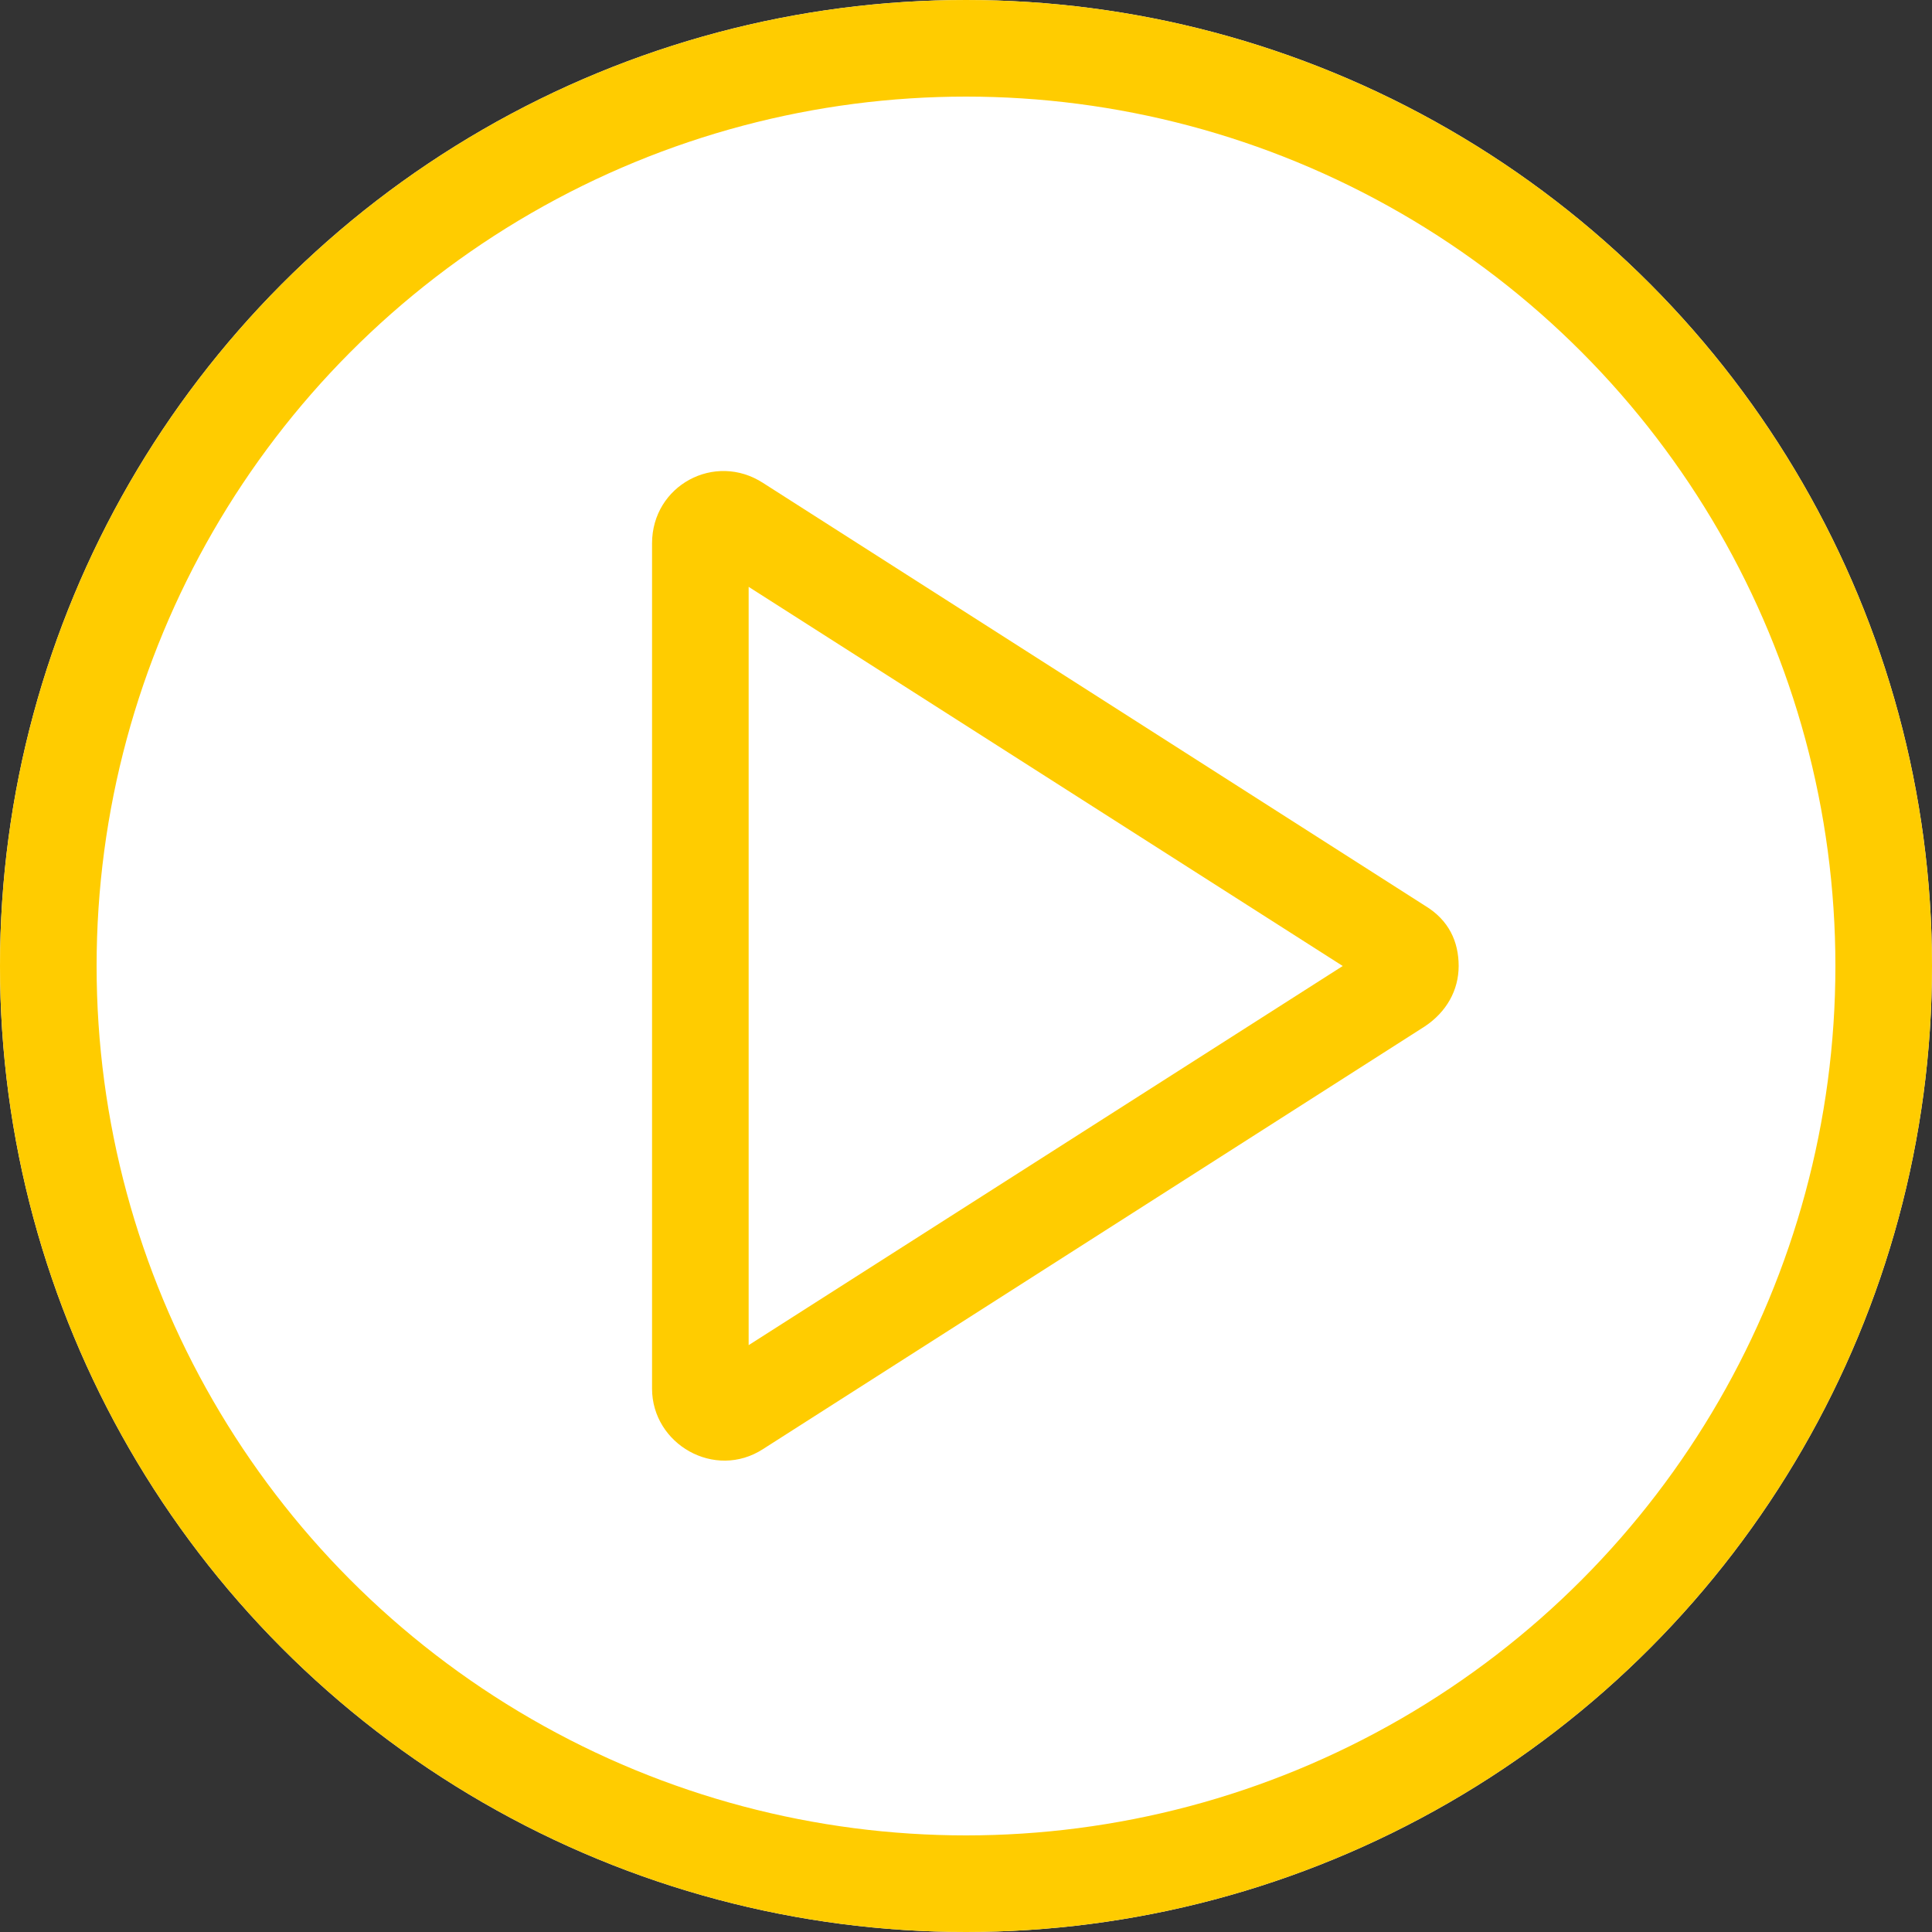
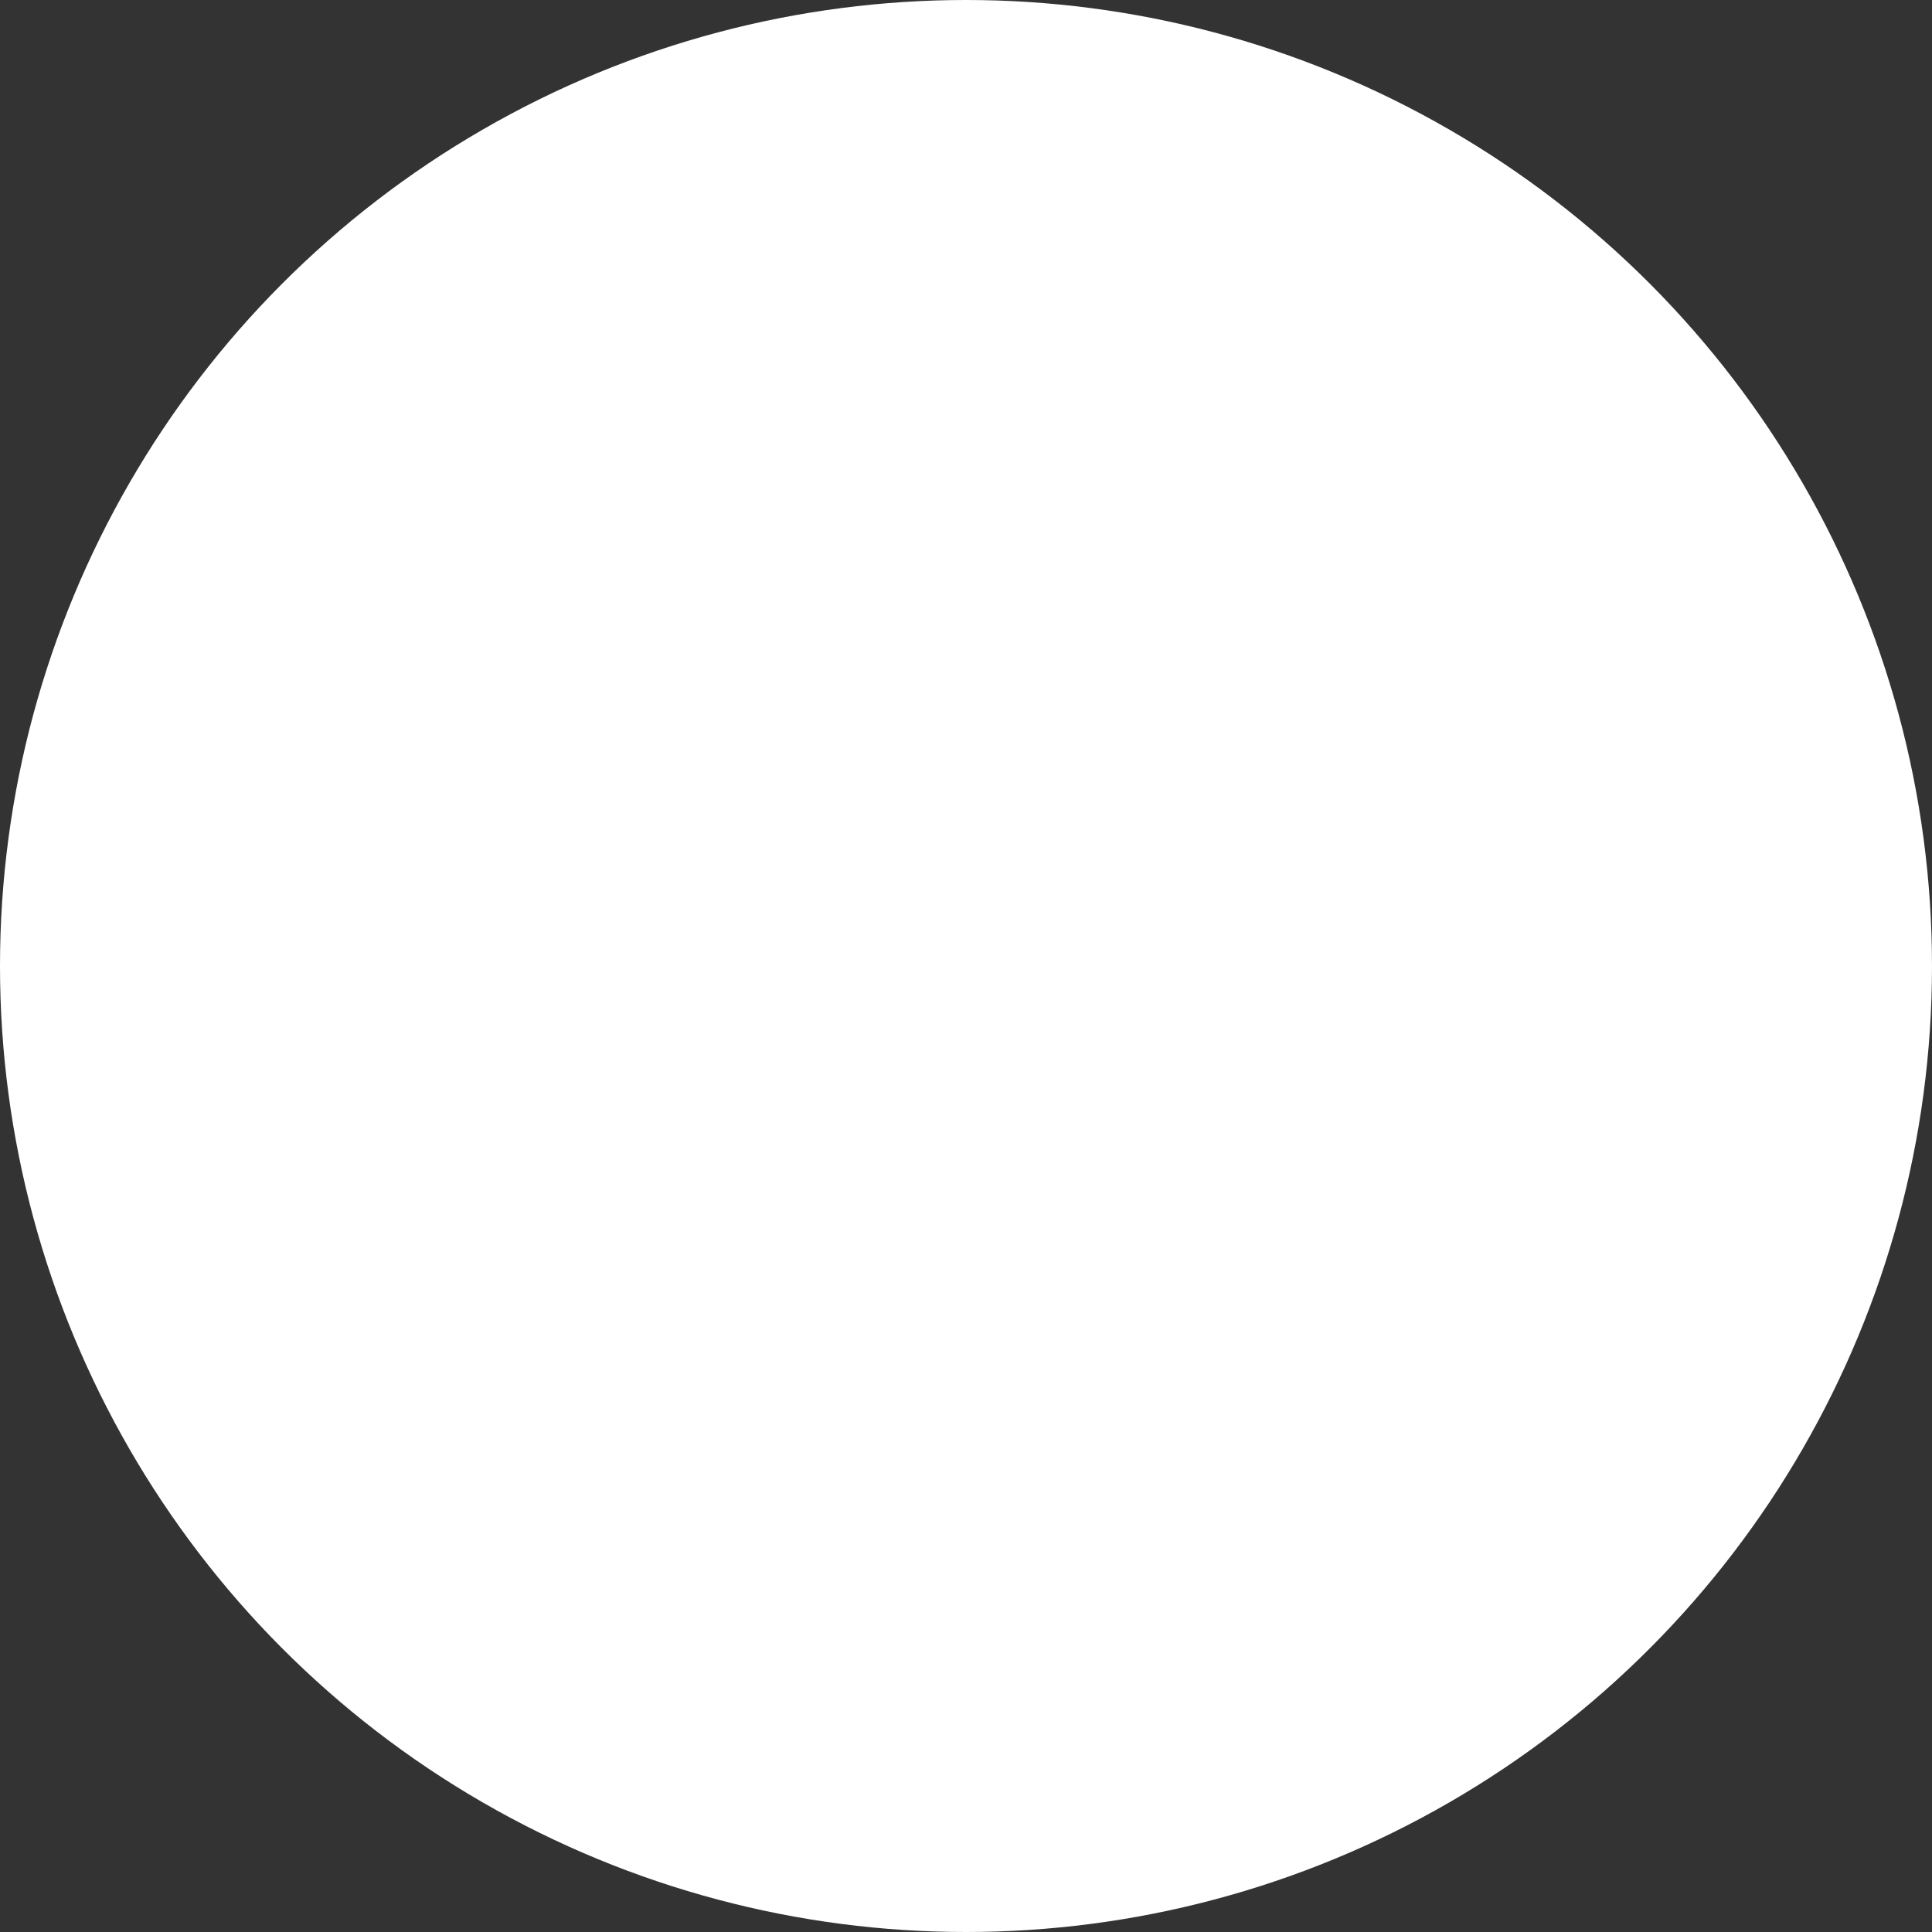
<svg xmlns="http://www.w3.org/2000/svg" version="1.1" id="Podcast_Play" x="0px" y="0px" viewBox="0 0 80 80" style="enable-background:new 0 0 80 80;" xml:space="preserve">
  <rect x="0" y="0" width="80" height="80" fill="#333333" stroke="none" />
  <style type="text/css">
	.st0{fill:#FFFFFF;}
	.st1{fill:none;stroke:#FFCC00;stroke-width:4;}
	.st2{fill:#FFCC00}
</style>
  <g id="Ellipse_17">
    <circle class="st0" cx="40" cy="40" r="40" />
-     <circle class="st1" cx="40" cy="40" r="38" />
  </g>
  <g id="Polygon_1" transform="translate(63 17) rotate(90)">
-     <path class="st0" d="M40.5,34h-35c-0.5,0-0.8-0.4-0.9-0.5c-0.1-0.2-0.3-0.6,0-1L22.2,5c0.3-0.4,0.6-0.5,0.8-0.5s0.6,0.1,0.8,0.5   l17.5,27.4c0.3,0.5,0.1,0.9,0,1C41.3,33.6,41.1,34,40.5,34z" />
-     <path class="st2" d="M23,7.4L7.3,32h31.4L23,7.4 M23,2.6c1,0,1.9,0.5,2.5,1.4l17.5,27.4c1.3,2-0.2,4.6-2.5,4.6h-35   c-2.4,0-3.8-2.6-2.5-4.6L20.5,4C21.1,3,22,2.6,23,2.6z" />
+     <path class="st0" d="M40.5,34h-35c-0.5,0-0.8-0.4-0.9-0.5c-0.1-0.2-0.3-0.6,0-1c0.3-0.4,0.6-0.5,0.8-0.5s0.6,0.1,0.8,0.5   l17.5,27.4c0.3,0.5,0.1,0.9,0,1C41.3,33.6,41.1,34,40.5,34z" />
  </g>
</svg>